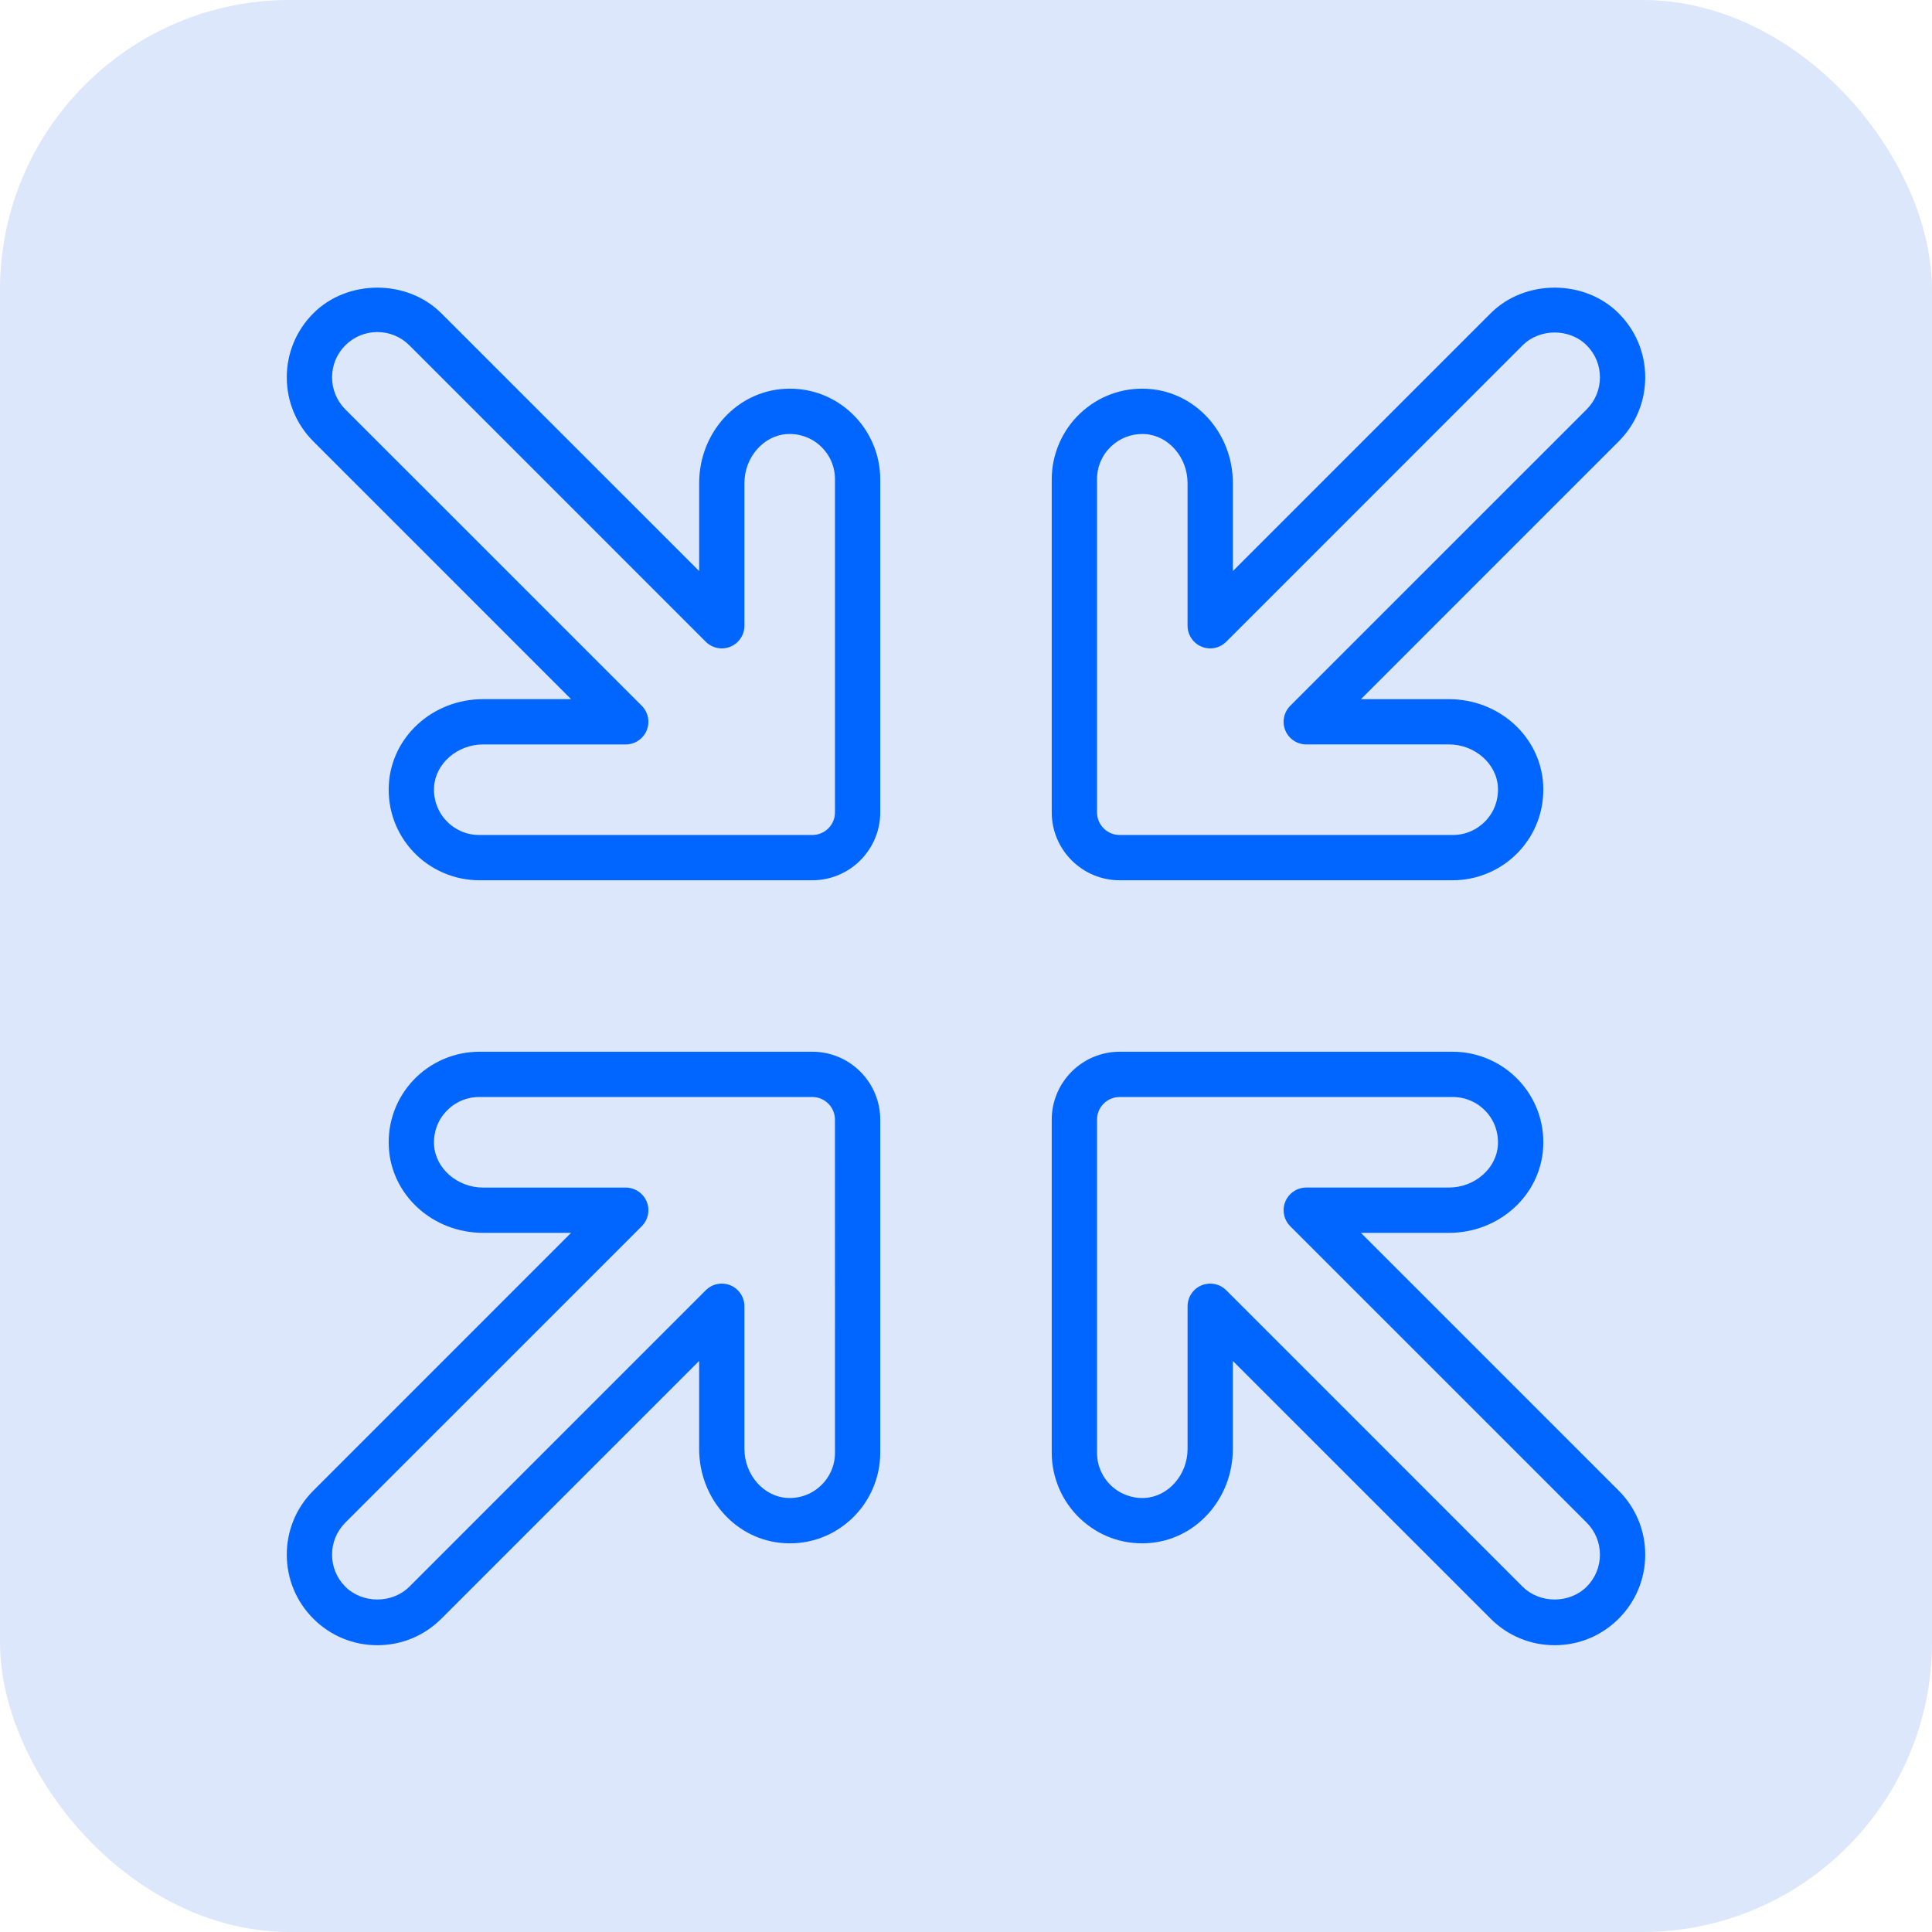
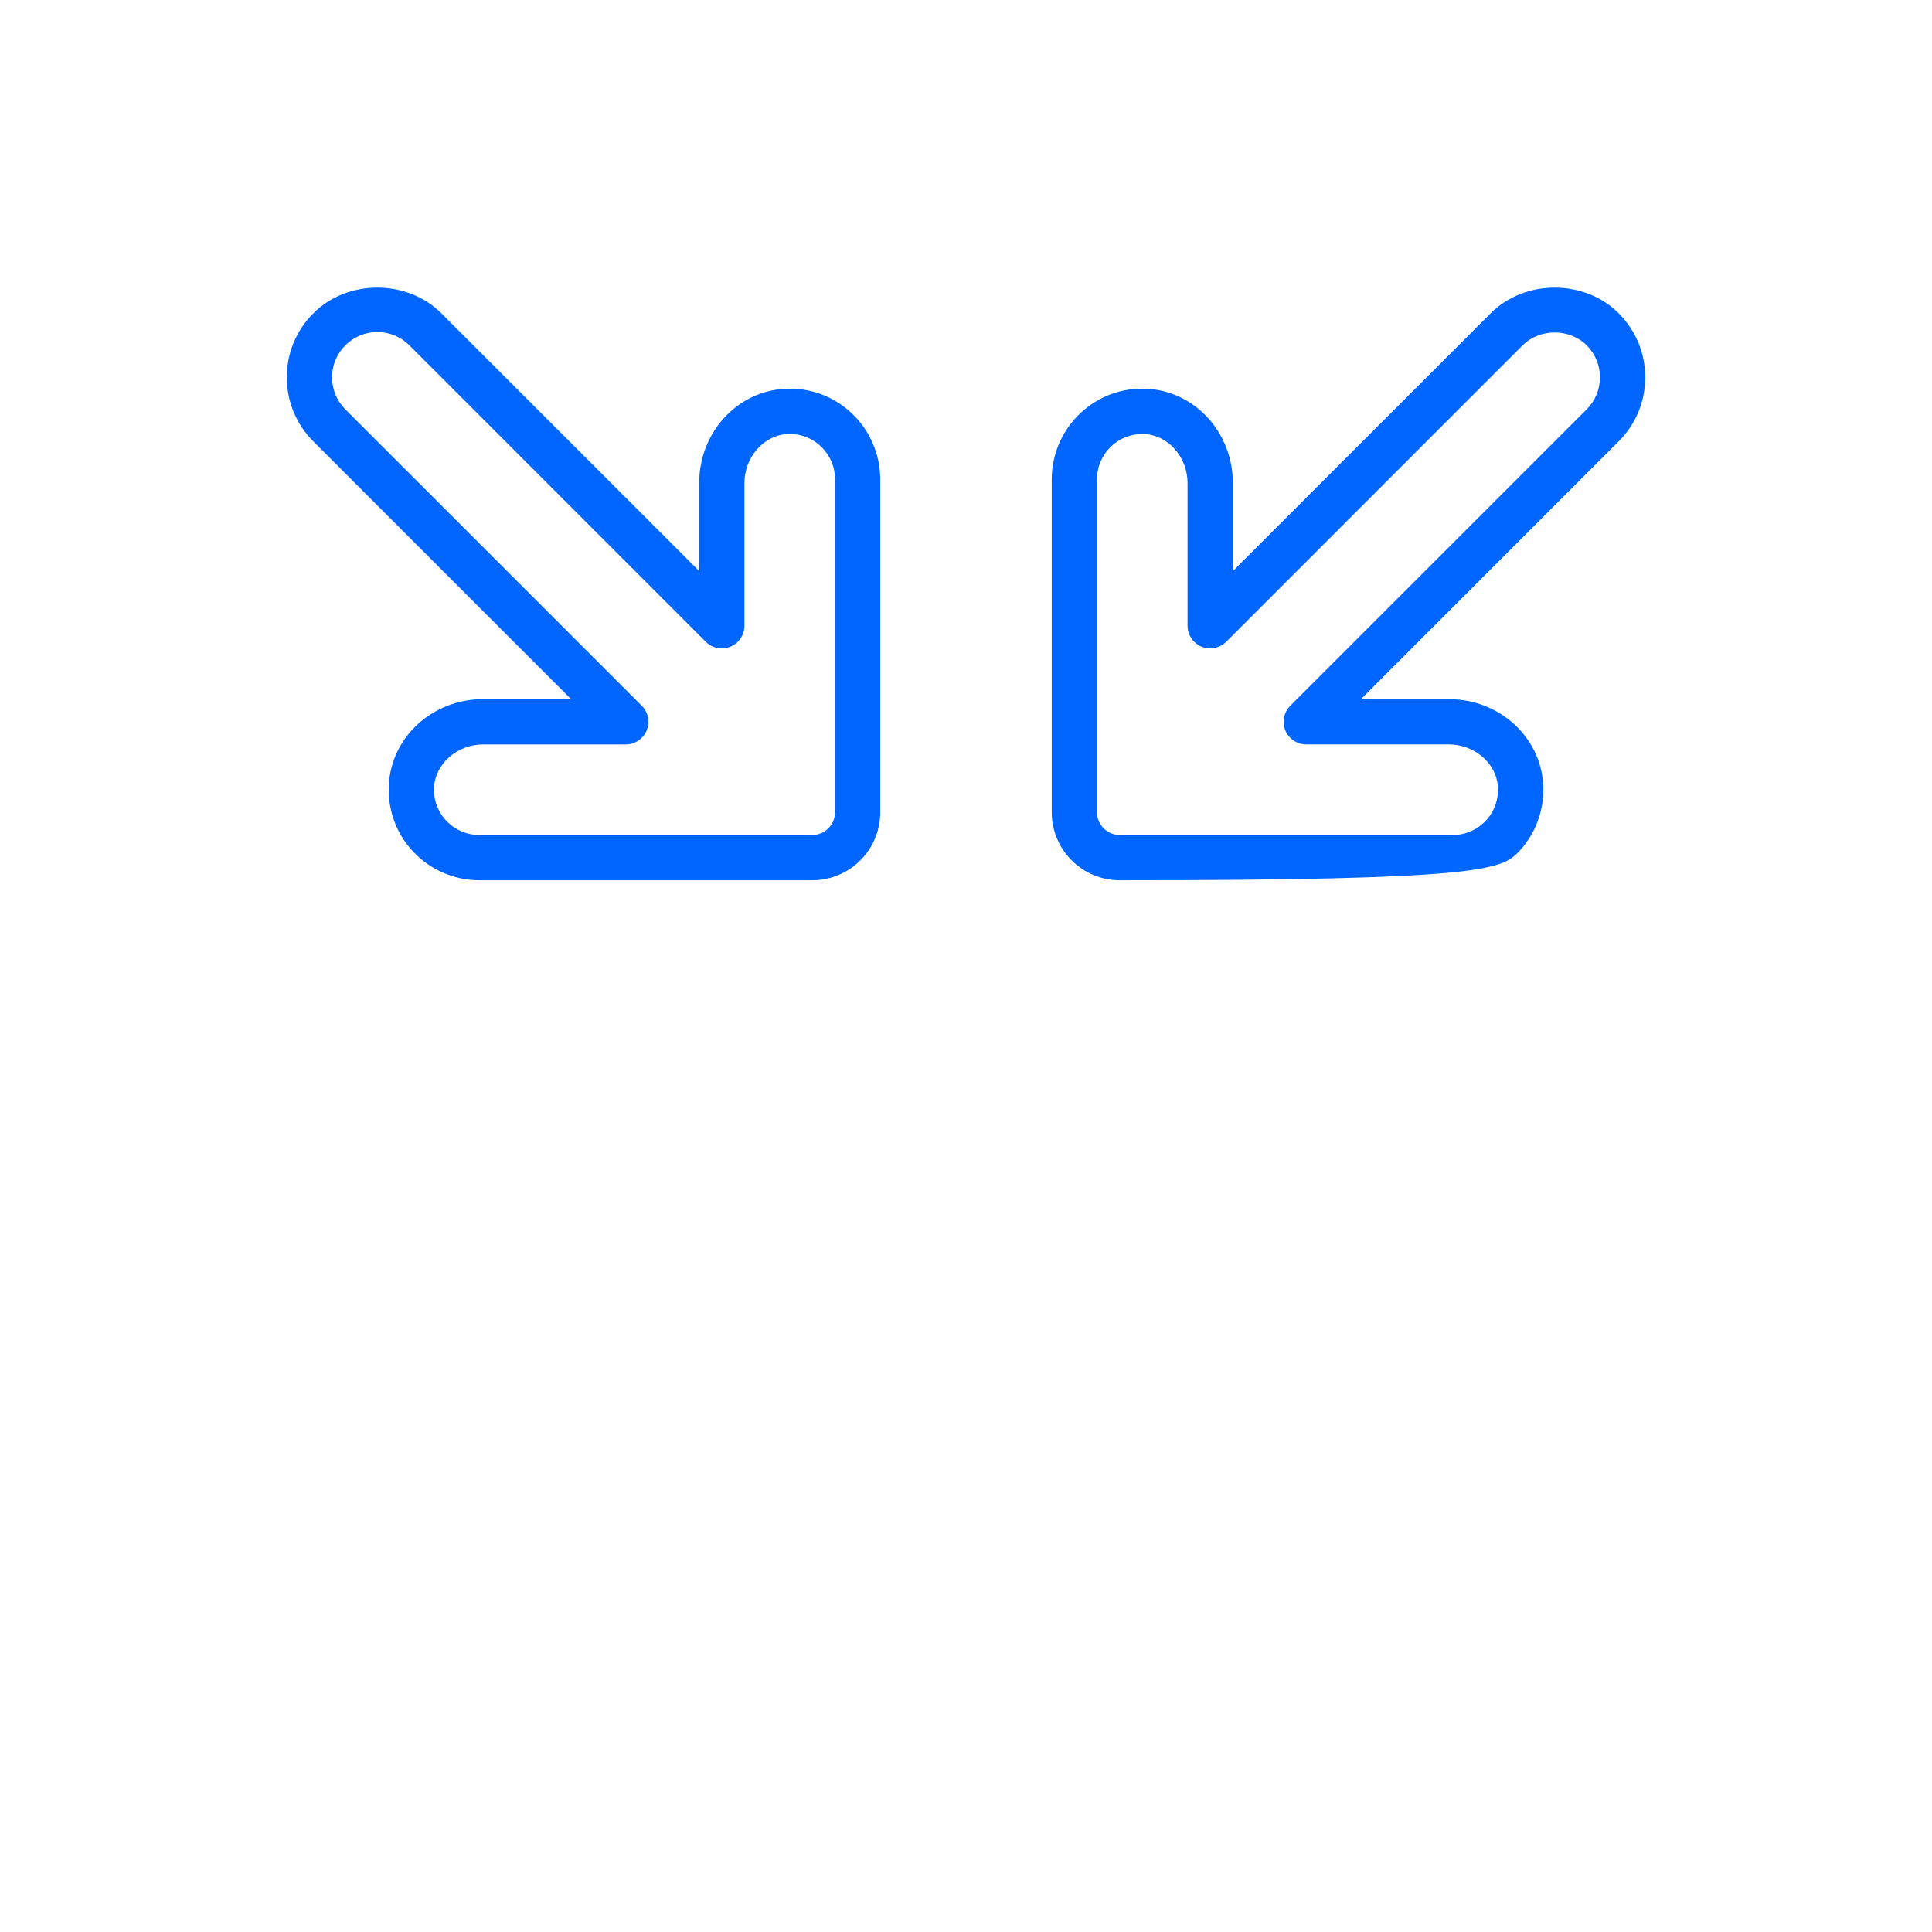
<svg xmlns="http://www.w3.org/2000/svg" width="80" height="80" viewBox="0 0 80 80" fill="none">
-   <rect width="80" height="80" rx="12" fill="#DCE7FB" />
-   <path d="M46.363 36.45H60.155C61.179 36.45 62.17 36.024 62.875 35.281C63.59 34.527 63.953 33.54 63.9 32.499C63.796 30.51 62.081 28.951 59.996 28.951H56.353L67.026 18.276C67.735 17.569 68.125 16.626 68.125 15.625C68.125 14.624 67.735 13.682 67.026 12.974C65.611 11.556 63.139 11.556 61.724 12.974L51.05 23.647V20.004C51.05 17.919 49.49 16.204 47.501 16.1C46.459 16.043 45.473 16.41 44.719 17.125C43.976 17.83 43.55 18.822 43.55 19.845V33.637C43.55 35.188 44.812 36.45 46.363 36.45ZM45.425 19.845C45.425 19.325 45.633 18.843 46.009 18.484C46.362 18.152 46.816 17.971 47.299 17.971C47.334 17.971 47.368 17.971 47.401 17.974C48.379 18.024 49.174 18.935 49.174 20.004V25.91C49.174 26.289 49.404 26.632 49.754 26.777C50.104 26.923 50.508 26.841 50.776 26.573L63.049 14.299C63.758 13.591 64.992 13.591 65.701 14.299C66.055 14.654 66.25 15.124 66.25 15.625C66.25 16.126 66.055 16.596 65.701 16.951L53.427 29.224C53.159 29.492 53.078 29.896 53.223 30.246C53.368 30.596 53.711 30.825 54.09 30.825H59.996C61.065 30.825 61.976 31.621 62.026 32.599C62.054 33.12 61.873 33.614 61.516 33.991C61.157 34.367 60.675 34.575 60.155 34.575H46.363C45.845 34.575 45.425 34.155 45.425 33.637V19.845Z" fill="#0066FF" />
+   <path d="M46.363 36.45C61.179 36.45 62.17 36.024 62.875 35.281C63.59 34.527 63.953 33.54 63.9 32.499C63.796 30.51 62.081 28.951 59.996 28.951H56.353L67.026 18.276C67.735 17.569 68.125 16.626 68.125 15.625C68.125 14.624 67.735 13.682 67.026 12.974C65.611 11.556 63.139 11.556 61.724 12.974L51.05 23.647V20.004C51.05 17.919 49.49 16.204 47.501 16.1C46.459 16.043 45.473 16.41 44.719 17.125C43.976 17.83 43.55 18.822 43.55 19.845V33.637C43.55 35.188 44.812 36.45 46.363 36.45ZM45.425 19.845C45.425 19.325 45.633 18.843 46.009 18.484C46.362 18.152 46.816 17.971 47.299 17.971C47.334 17.971 47.368 17.971 47.401 17.974C48.379 18.024 49.174 18.935 49.174 20.004V25.91C49.174 26.289 49.404 26.632 49.754 26.777C50.104 26.923 50.508 26.841 50.776 26.573L63.049 14.299C63.758 13.591 64.992 13.591 65.701 14.299C66.055 14.654 66.25 15.124 66.25 15.625C66.25 16.126 66.055 16.596 65.701 16.951L53.427 29.224C53.159 29.492 53.078 29.896 53.223 30.246C53.368 30.596 53.711 30.825 54.09 30.825H59.996C61.065 30.825 61.976 31.621 62.026 32.599C62.054 33.12 61.873 33.614 61.516 33.991C61.157 34.367 60.675 34.575 60.155 34.575H46.363C45.845 34.575 45.425 34.155 45.425 33.637V19.845Z" fill="#0066FF" />
  <path d="M35.281 17.125C34.528 16.41 33.543 16.043 32.5 16.1C30.51 16.204 28.951 17.919 28.951 20.004V23.647L18.276 12.974C16.86 11.556 14.389 11.556 12.974 12.974C12.266 13.682 11.875 14.624 11.875 15.625C11.875 16.626 12.266 17.569 12.974 18.276L23.647 28.95H20.004C17.919 28.95 16.205 30.51 16.1 32.499C16.046 33.539 16.41 34.527 17.124 35.281C17.829 36.024 18.821 36.45 19.845 36.45H33.636C35.187 36.45 36.449 35.188 36.449 33.637V19.845C36.449 18.821 36.022 17.83 35.279 17.125H35.281ZM33.637 34.575H19.845C19.325 34.575 18.842 34.367 18.484 33.99C18.127 33.614 17.945 33.119 17.973 32.599C18.024 31.621 18.934 30.826 20.004 30.826H25.91C26.29 30.826 26.631 30.596 26.777 30.246C26.922 29.896 26.841 29.492 26.573 29.224L14.299 16.951C13.945 16.596 13.75 16.126 13.75 15.625C13.75 15.124 13.945 14.654 14.299 14.299C14.654 13.945 15.124 13.75 15.625 13.75C16.126 13.75 16.596 13.945 16.951 14.299L29.224 26.573C29.492 26.841 29.895 26.923 30.246 26.777C30.597 26.632 30.825 26.289 30.825 25.91V20.004C30.825 18.935 31.62 18.025 32.597 17.974C33.122 17.947 33.613 18.127 33.99 18.485C34.367 18.843 34.575 19.325 34.575 19.845V33.637C34.575 34.155 34.155 34.575 33.637 34.575Z" fill="#0066FF" />
-   <path d="M33.637 43.55H19.845C18.821 43.55 17.829 43.976 17.124 44.719C16.41 45.473 16.046 46.46 16.1 47.501C16.204 49.49 17.919 51.049 20.004 51.049H23.647L12.974 61.724C12.266 62.431 11.875 63.374 11.875 64.375C11.875 65.376 12.266 66.318 12.974 67.026C13.682 67.735 14.624 68.125 15.625 68.125C16.626 68.125 17.568 67.735 18.276 67.026L28.95 56.353V59.996C28.95 62.081 30.509 63.796 32.499 63.9C33.538 63.959 34.527 63.59 35.28 62.875C36.022 62.17 36.449 61.178 36.449 60.155V46.363C36.449 44.812 35.188 43.55 33.637 43.55ZM34.575 60.155C34.575 60.675 34.367 61.157 33.99 61.515C33.613 61.872 33.123 62.055 32.597 62.026C31.621 61.975 30.825 61.065 30.825 59.996V54.09C30.825 53.711 30.596 53.368 30.246 53.223C29.895 53.077 29.492 53.159 29.224 53.427L16.951 65.701C16.242 66.409 15.008 66.409 14.299 65.701C13.945 65.346 13.75 64.876 13.75 64.375C13.75 63.874 13.945 63.404 14.299 63.049L26.573 50.776C26.841 50.508 26.922 50.104 26.777 49.754C26.631 49.404 26.29 49.175 25.91 49.175H20.004C18.935 49.175 18.024 48.379 17.973 47.401C17.945 46.88 18.127 46.386 18.484 46.01C18.842 45.633 19.325 45.425 19.845 45.425H33.636C34.154 45.425 34.574 45.845 34.574 46.363L34.575 60.155Z" fill="#0066FF" />
-   <path d="M56.353 51.05H59.996C62.081 51.05 63.796 49.49 63.9 47.501C63.954 46.461 63.59 45.473 62.875 44.719C62.17 43.976 61.178 43.55 60.155 43.55H46.363C44.812 43.55 43.55 44.812 43.55 46.363V60.155C43.55 61.179 43.976 62.17 44.719 62.875C45.473 63.59 46.458 63.958 47.501 63.9C49.49 63.796 51.049 62.081 51.049 59.996V56.353L61.724 67.026C62.431 67.735 63.374 68.125 64.375 68.125C65.376 68.125 66.318 67.735 67.026 67.026C67.735 66.318 68.125 65.376 68.125 64.375C68.125 63.374 67.735 62.431 67.026 61.724L56.353 51.05ZM65.701 65.701C64.992 66.409 63.758 66.409 63.049 65.701L50.776 53.427C50.507 53.157 50.101 53.079 49.754 53.223C49.404 53.368 49.175 53.711 49.175 54.09V59.996C49.175 61.065 48.379 61.976 47.401 62.026C46.9 62.057 46.387 61.874 46.009 61.516C45.633 61.157 45.425 60.675 45.425 60.155V46.363C45.425 45.845 45.845 45.425 46.363 45.425H60.155C60.675 45.425 61.157 45.633 61.516 46.009C61.873 46.386 62.054 46.881 62.026 47.401C61.976 48.379 61.065 49.174 59.996 49.174H54.09C53.711 49.174 53.368 49.404 53.223 49.754C53.078 50.104 53.159 50.508 53.427 50.776L65.701 63.049C66.055 63.404 66.25 63.874 66.25 64.375C66.25 64.876 66.055 65.346 65.701 65.701Z" fill="#0066FF" />
</svg>